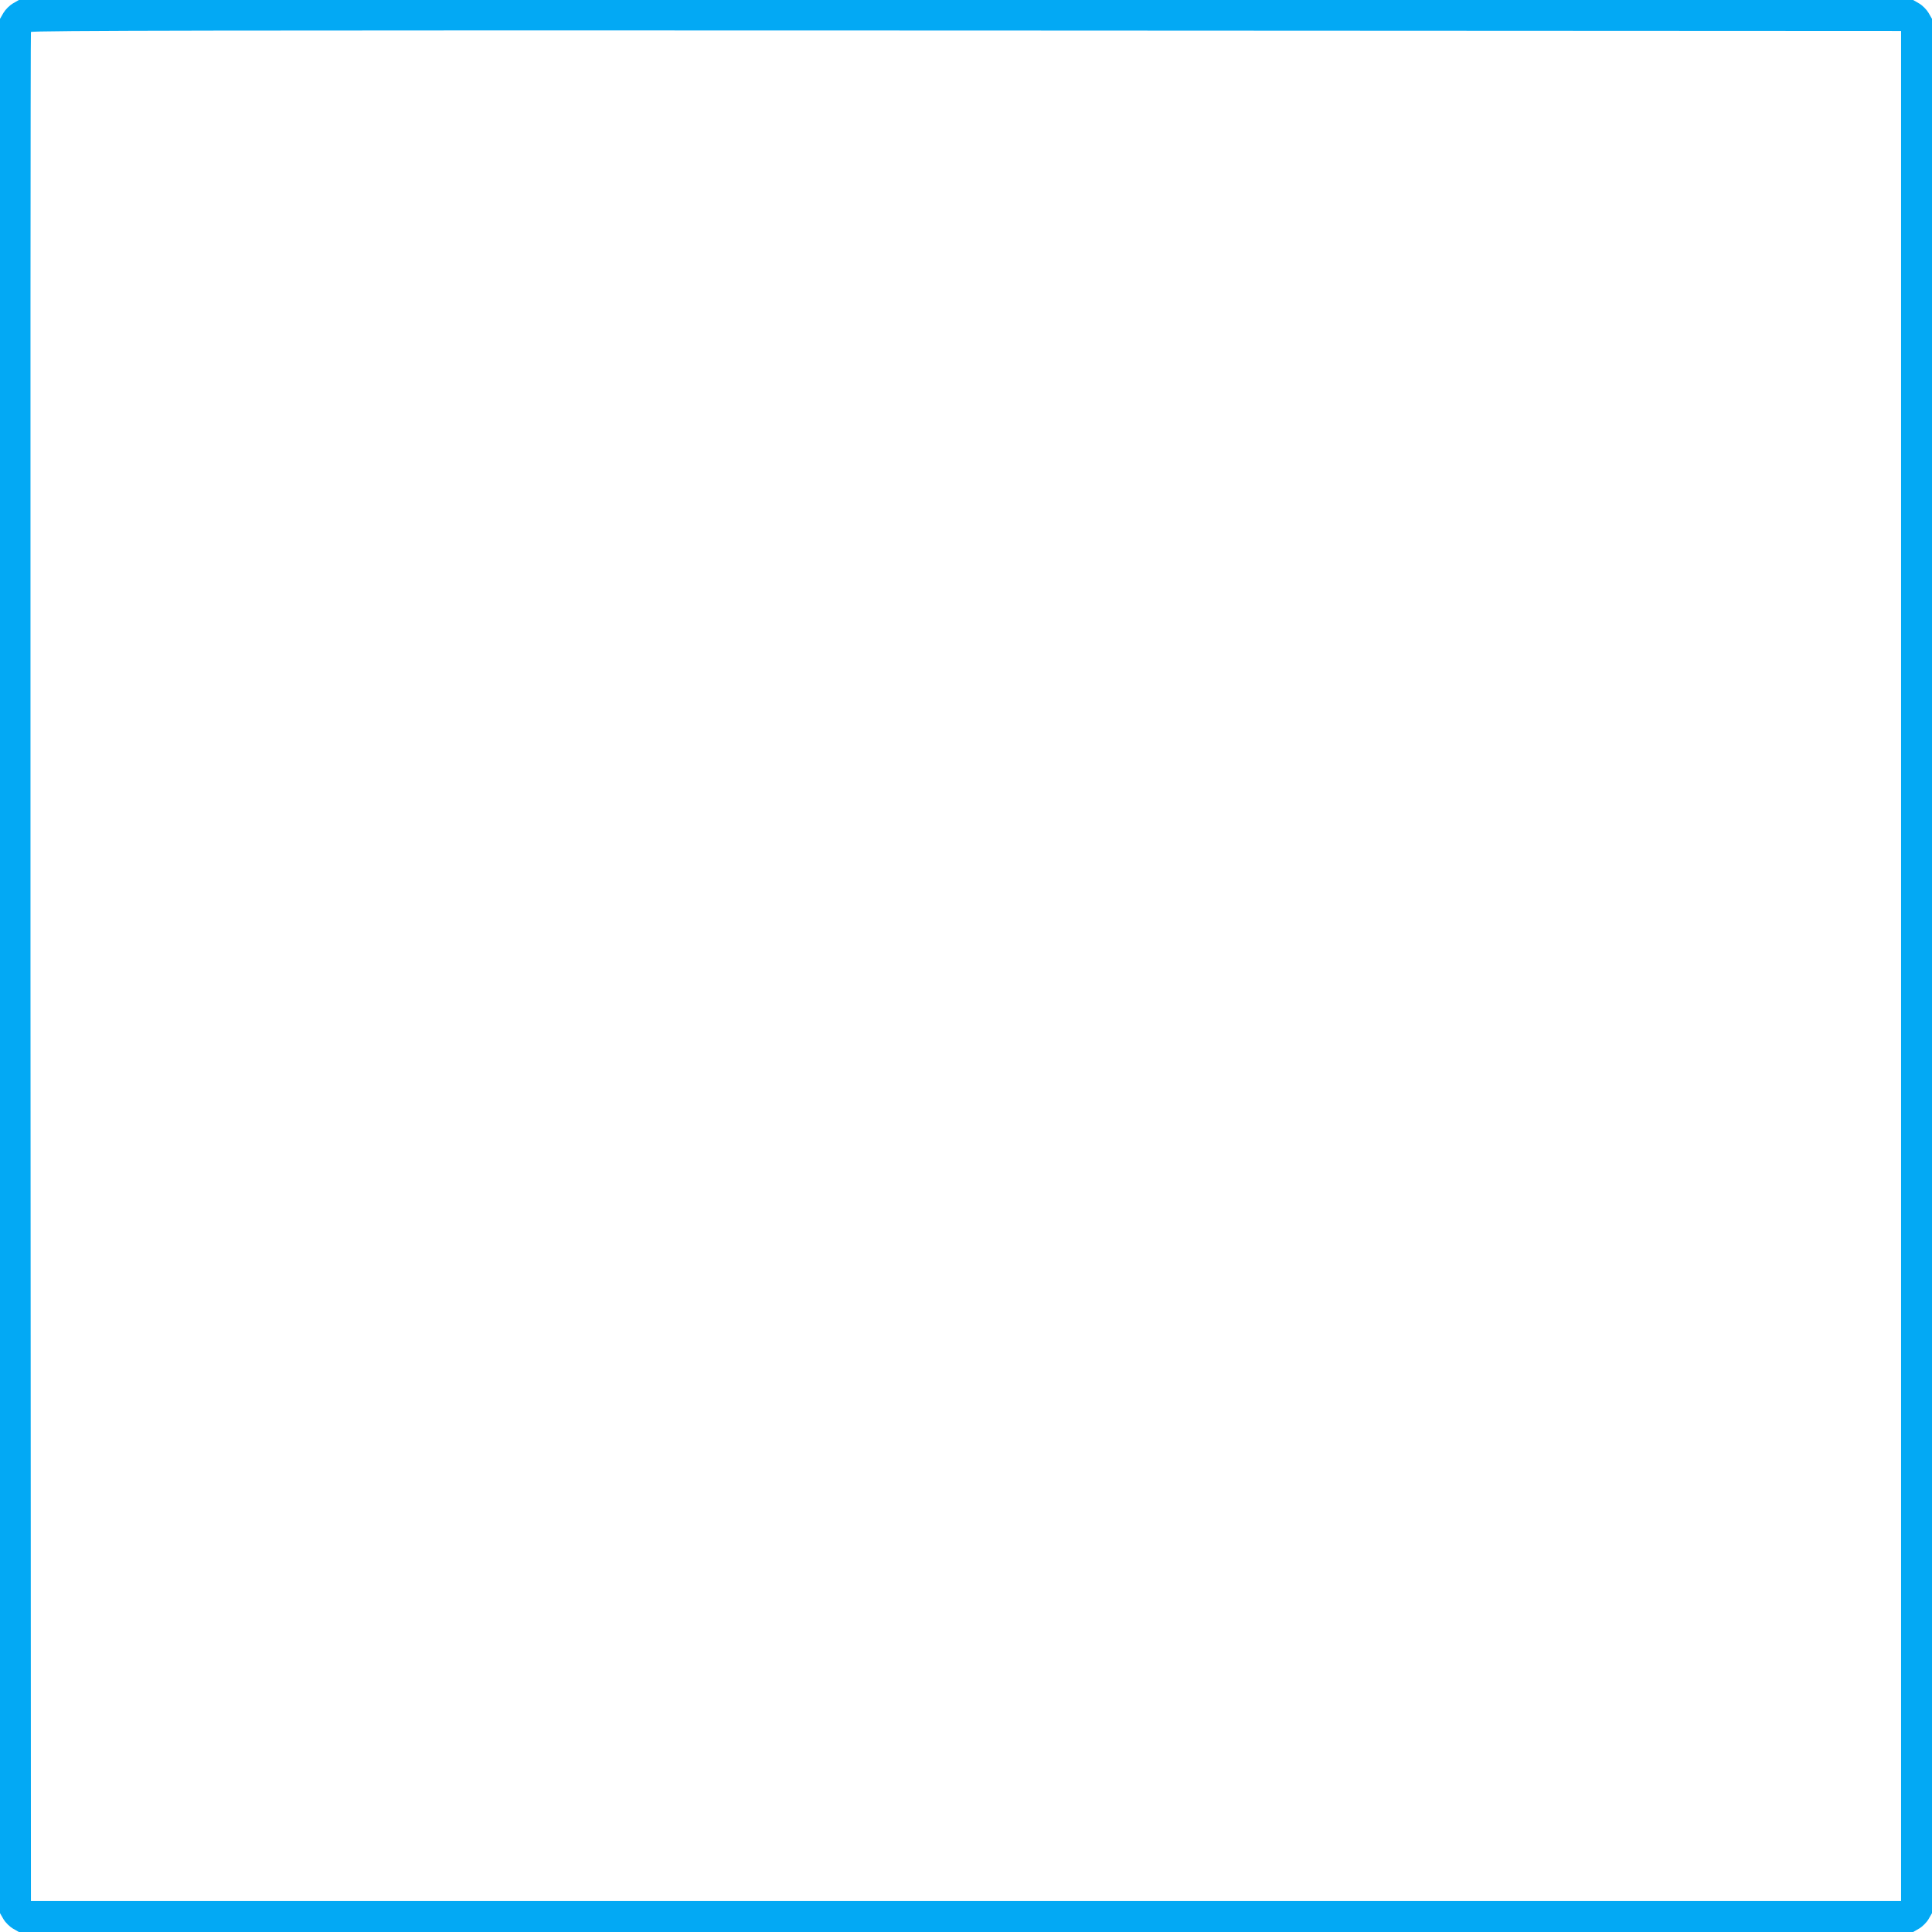
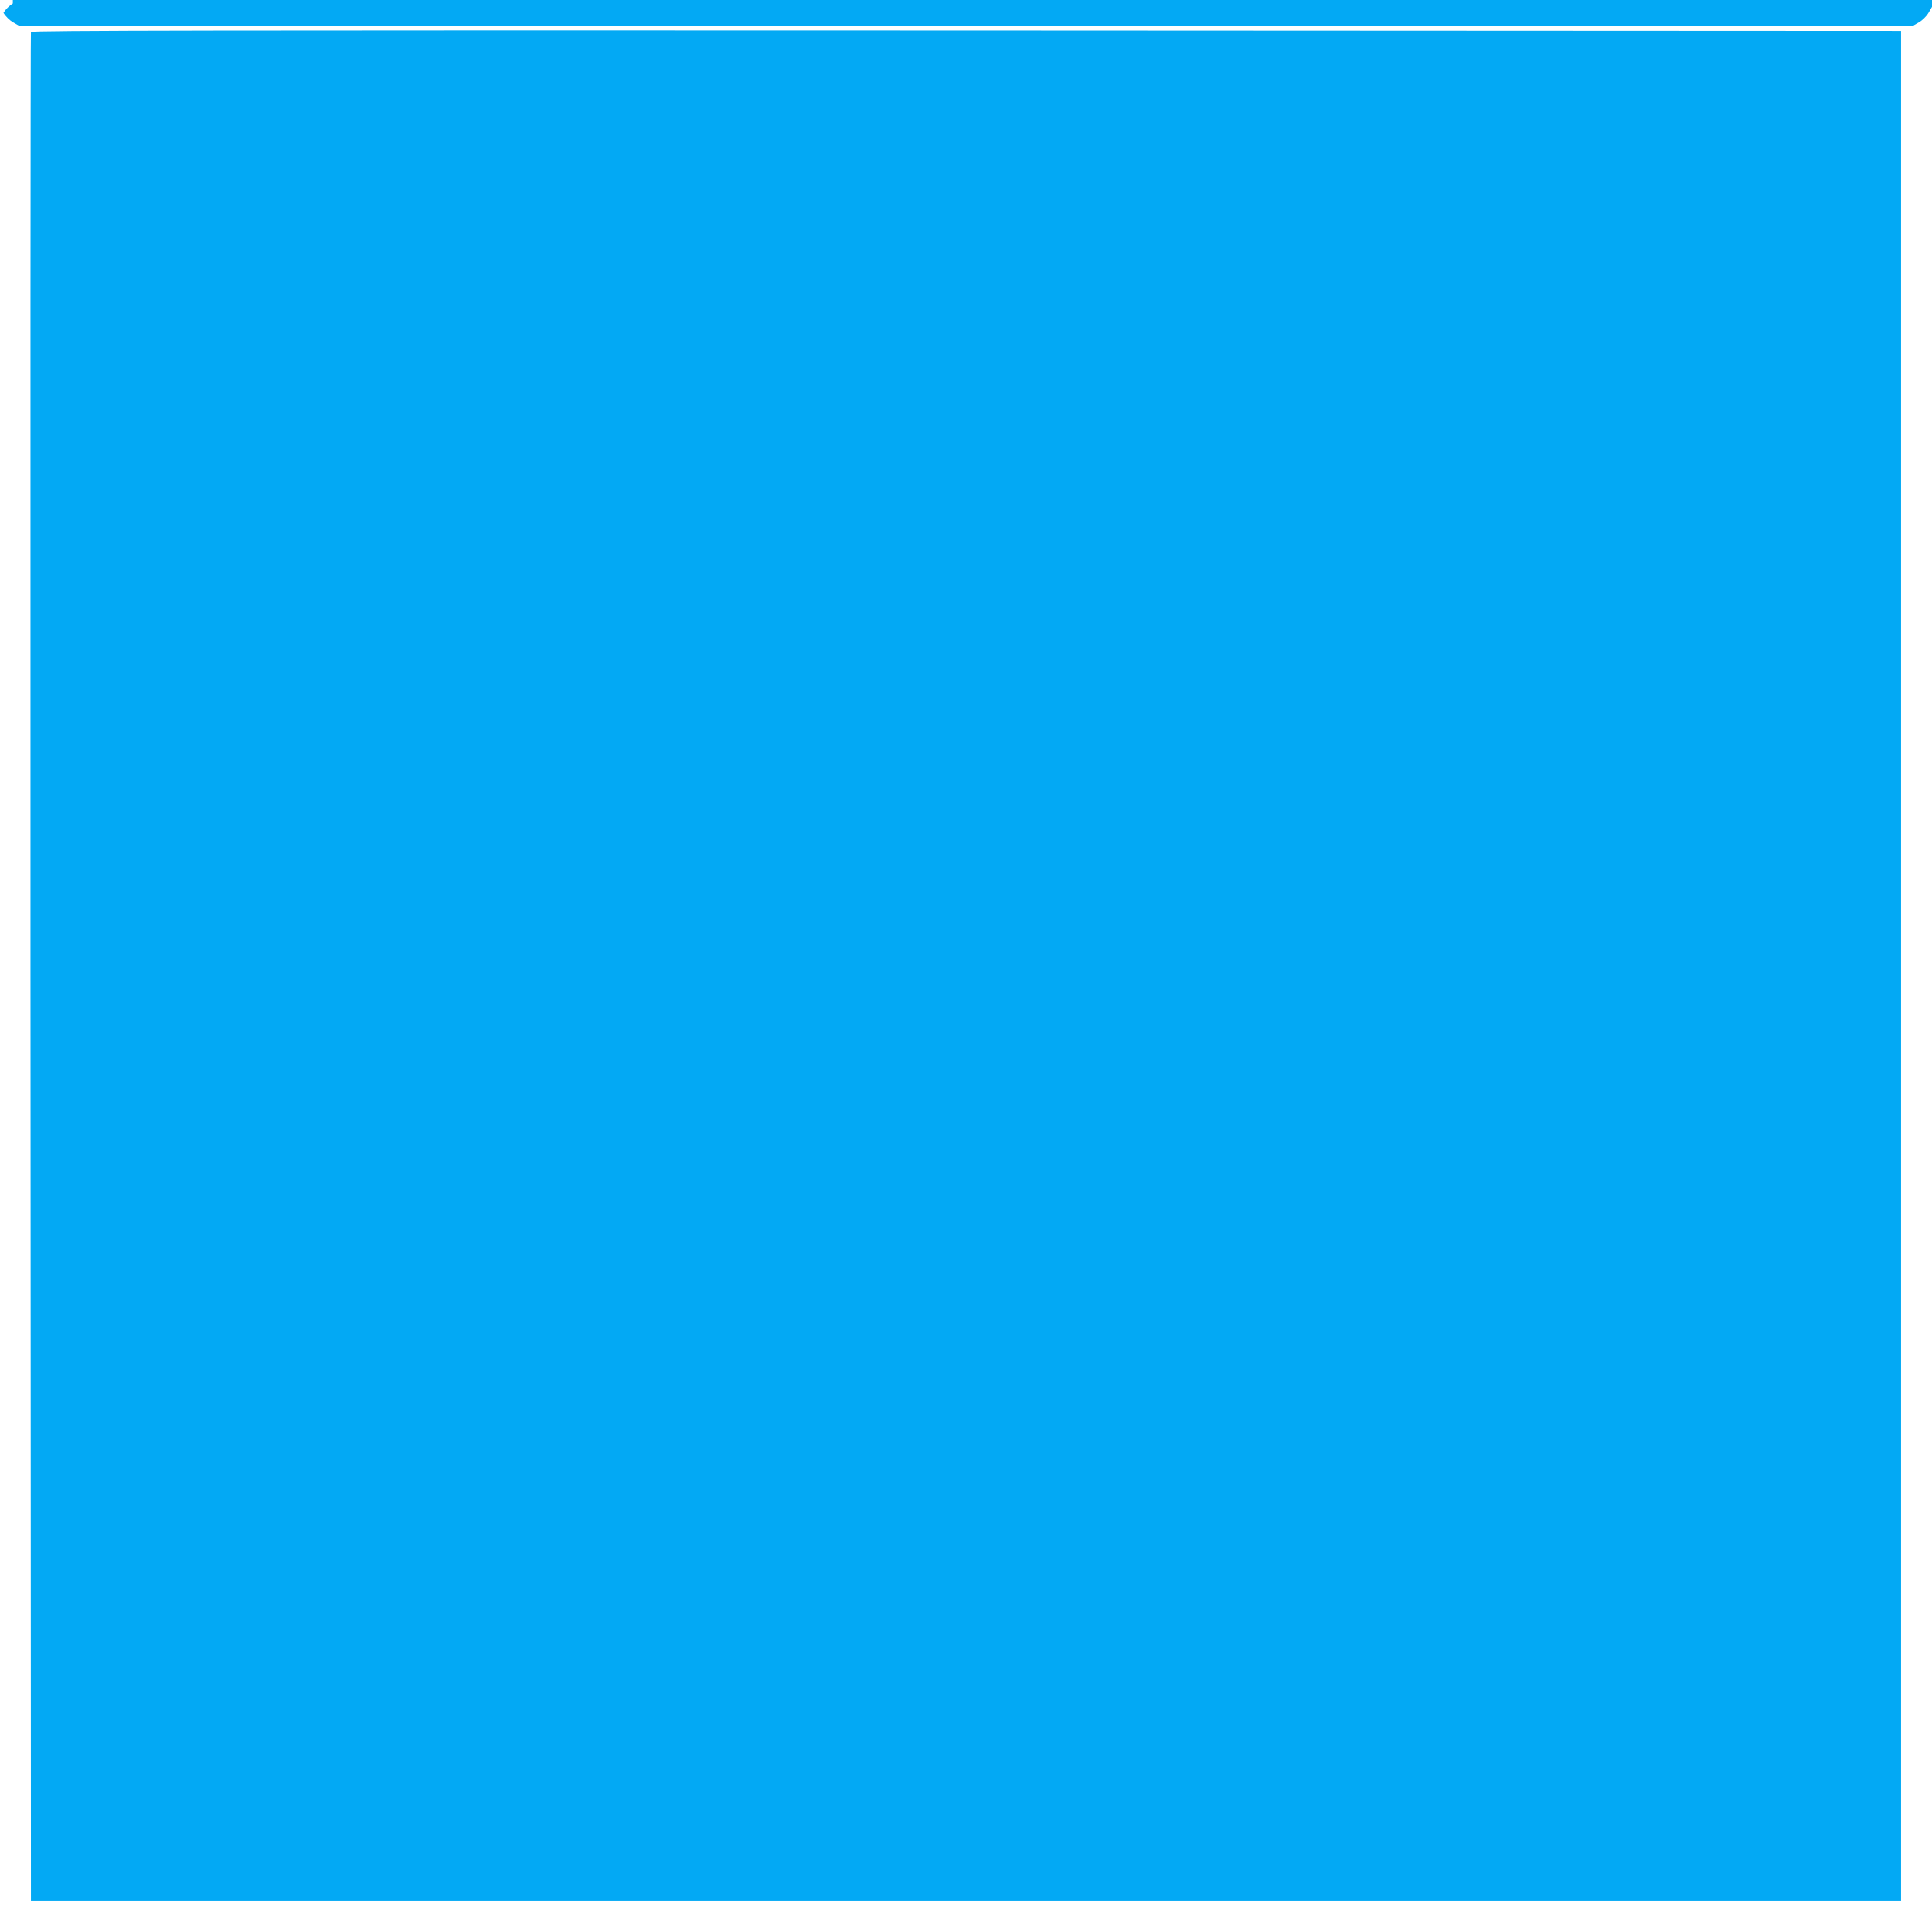
<svg xmlns="http://www.w3.org/2000/svg" version="1.0" width="1280pt" height="1280pt" viewBox="0 0 1280 1280" preserveAspectRatio="xMidYMid meet">
  <g transform="translate(0,1280) scale(0.1,-0.1)" fill="#03a9f4" stroke="none">
-     <path d="M85 12777 c-22 -13 -49 -40 -62 -62 l-23 -40 0 -6275 0 -6275 23 -40 c13 -22 40 -49 62 -62 l40 -23 6275 0 6275 0 40 23 c22 13 49 40 62 62 l23 40 0 6275 0 6275 -23 40 c-13 22 -40 49 -62 62 l-40 23 -6275 0 -6275 0 -40 -23z m12510 -6377 l0 -6195 -6195 0 -6195 0 -3 6185 c-1 3402 0 6191 3 6198 3 10 1248 12 6197 10 l6193 -3 0 -6195z" />
+     <path d="M85 12777 c-22 -13 -49 -40 -62 -62 c13 -22 40 -49 62 -62 l40 -23 6275 0 6275 0 40 23 c22 13 49 40 62 62 l23 40 0 6275 0 6275 -23 40 c-13 22 -40 49 -62 62 l-40 23 -6275 0 -6275 0 -40 -23z m12510 -6377 l0 -6195 -6195 0 -6195 0 -3 6185 c-1 3402 0 6191 3 6198 3 10 1248 12 6197 10 l6193 -3 0 -6195z" />
  </g>
</svg>